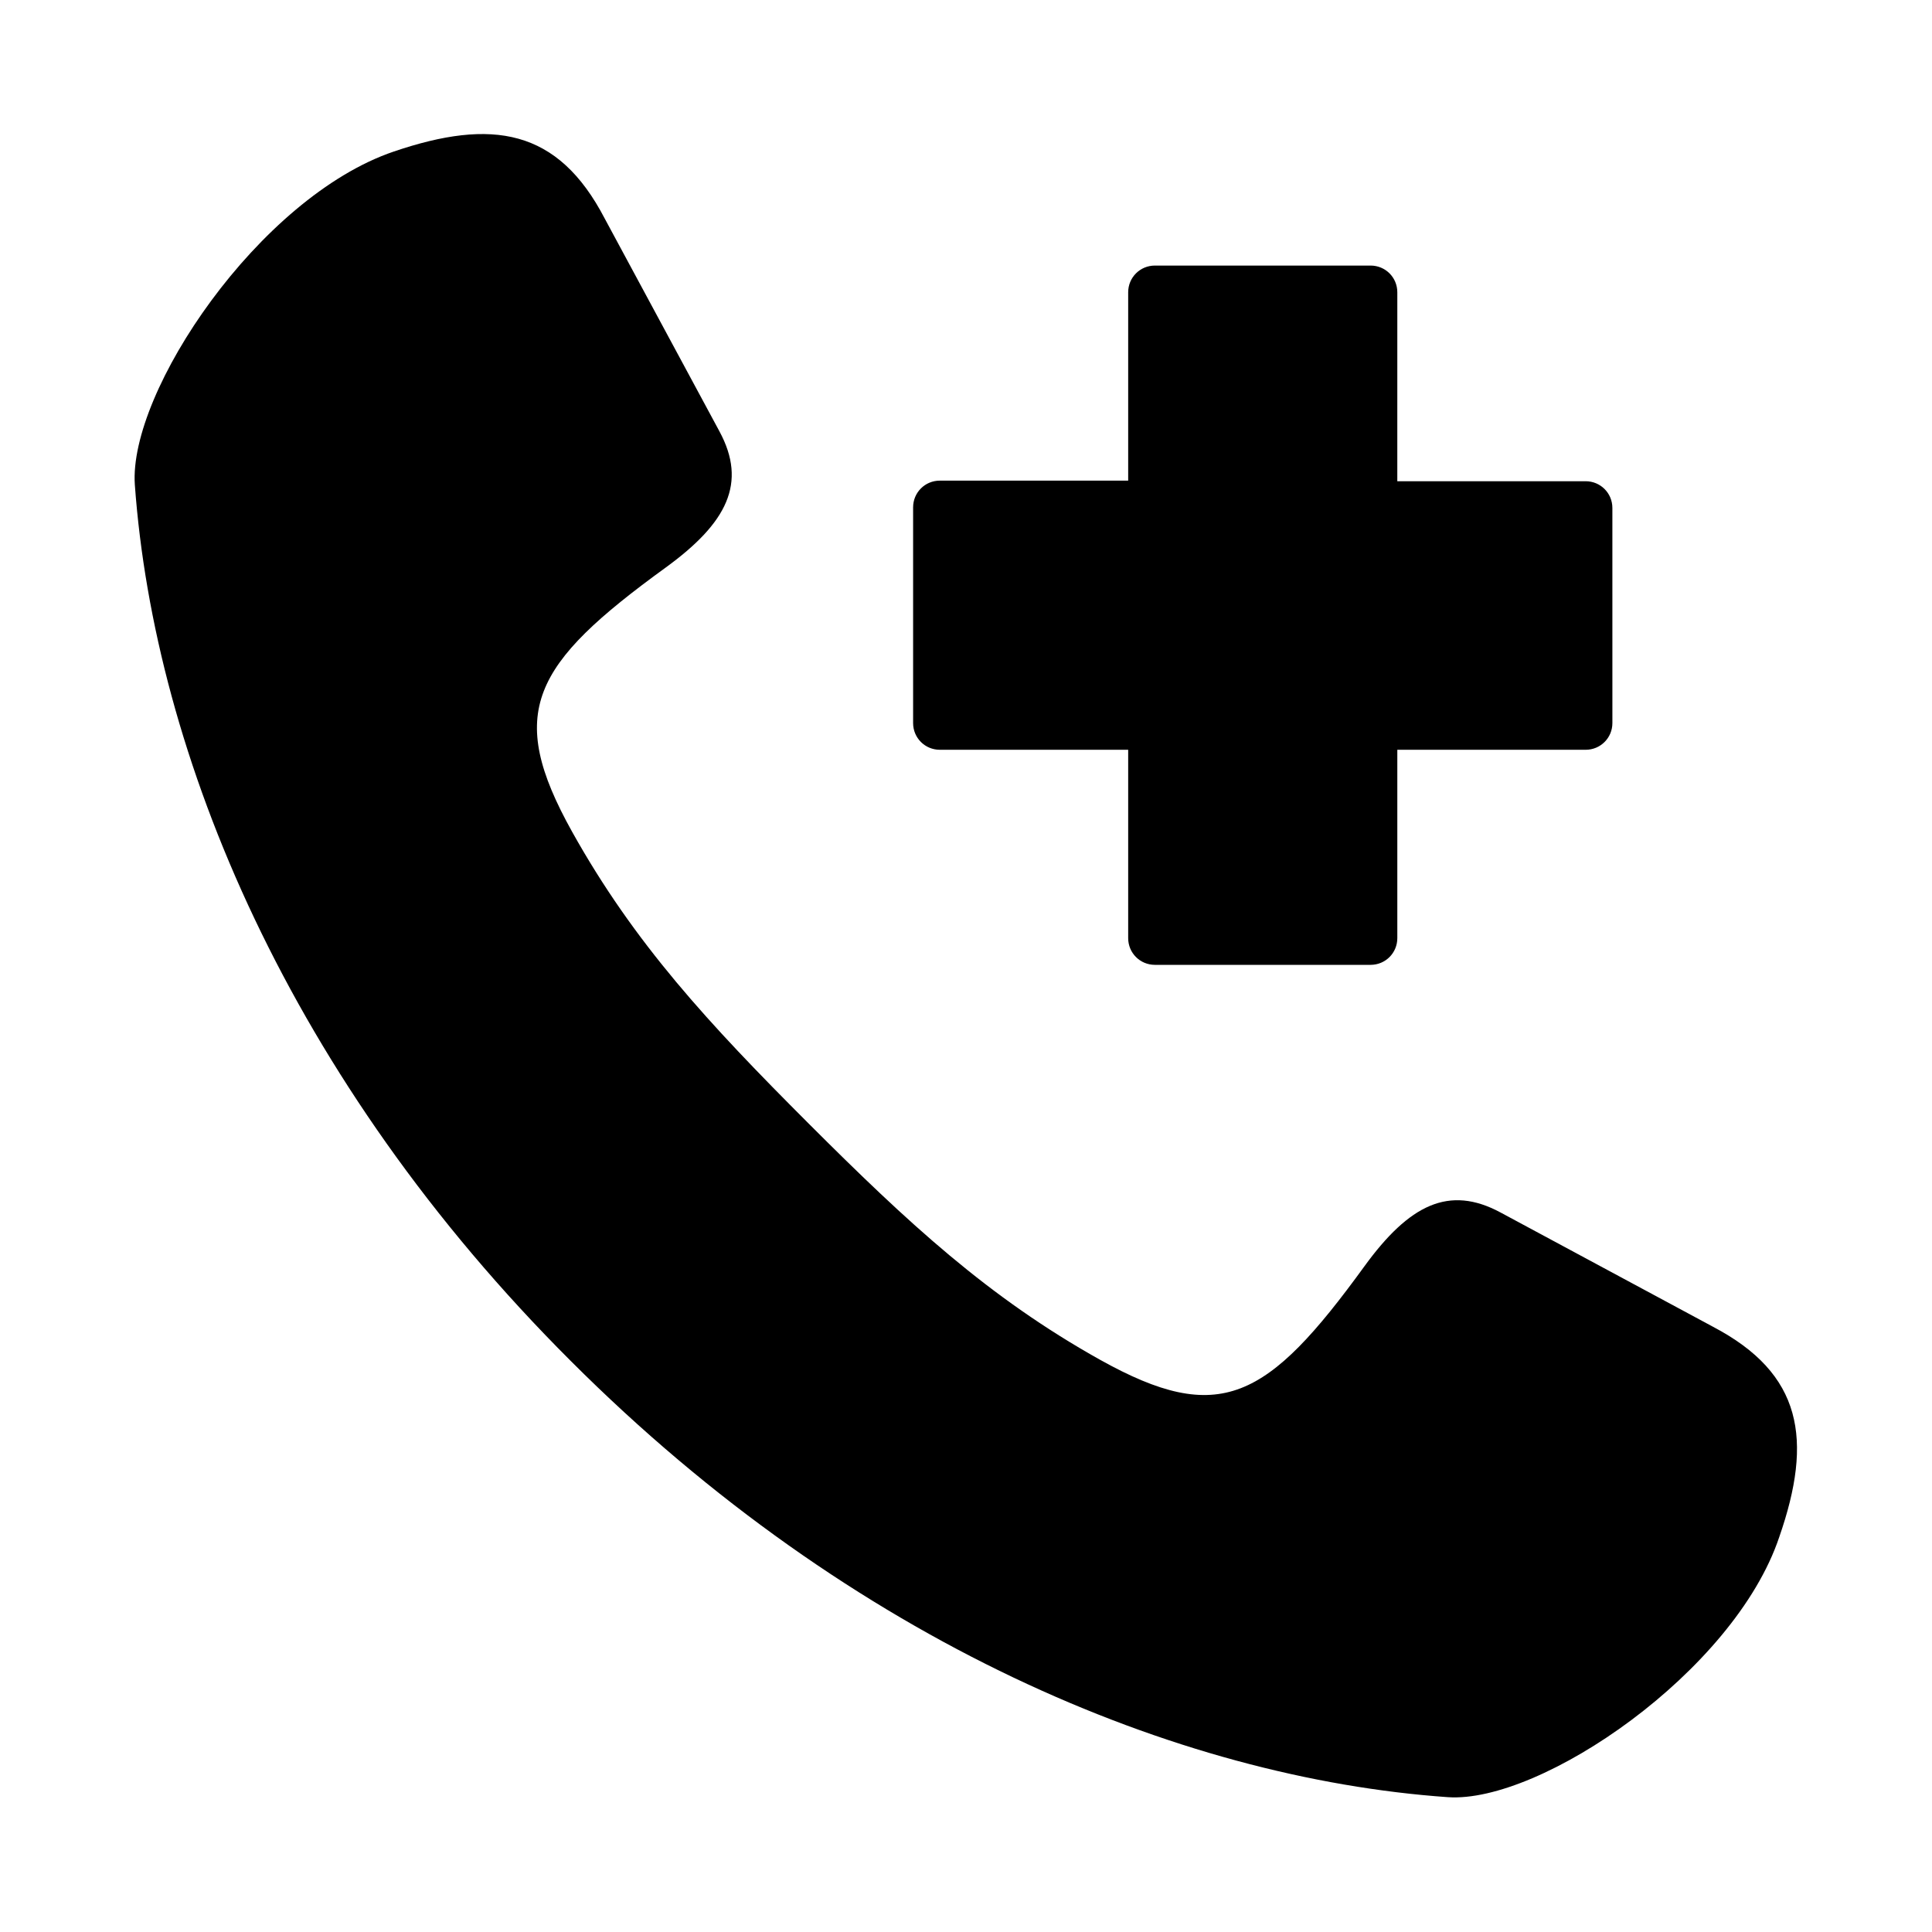
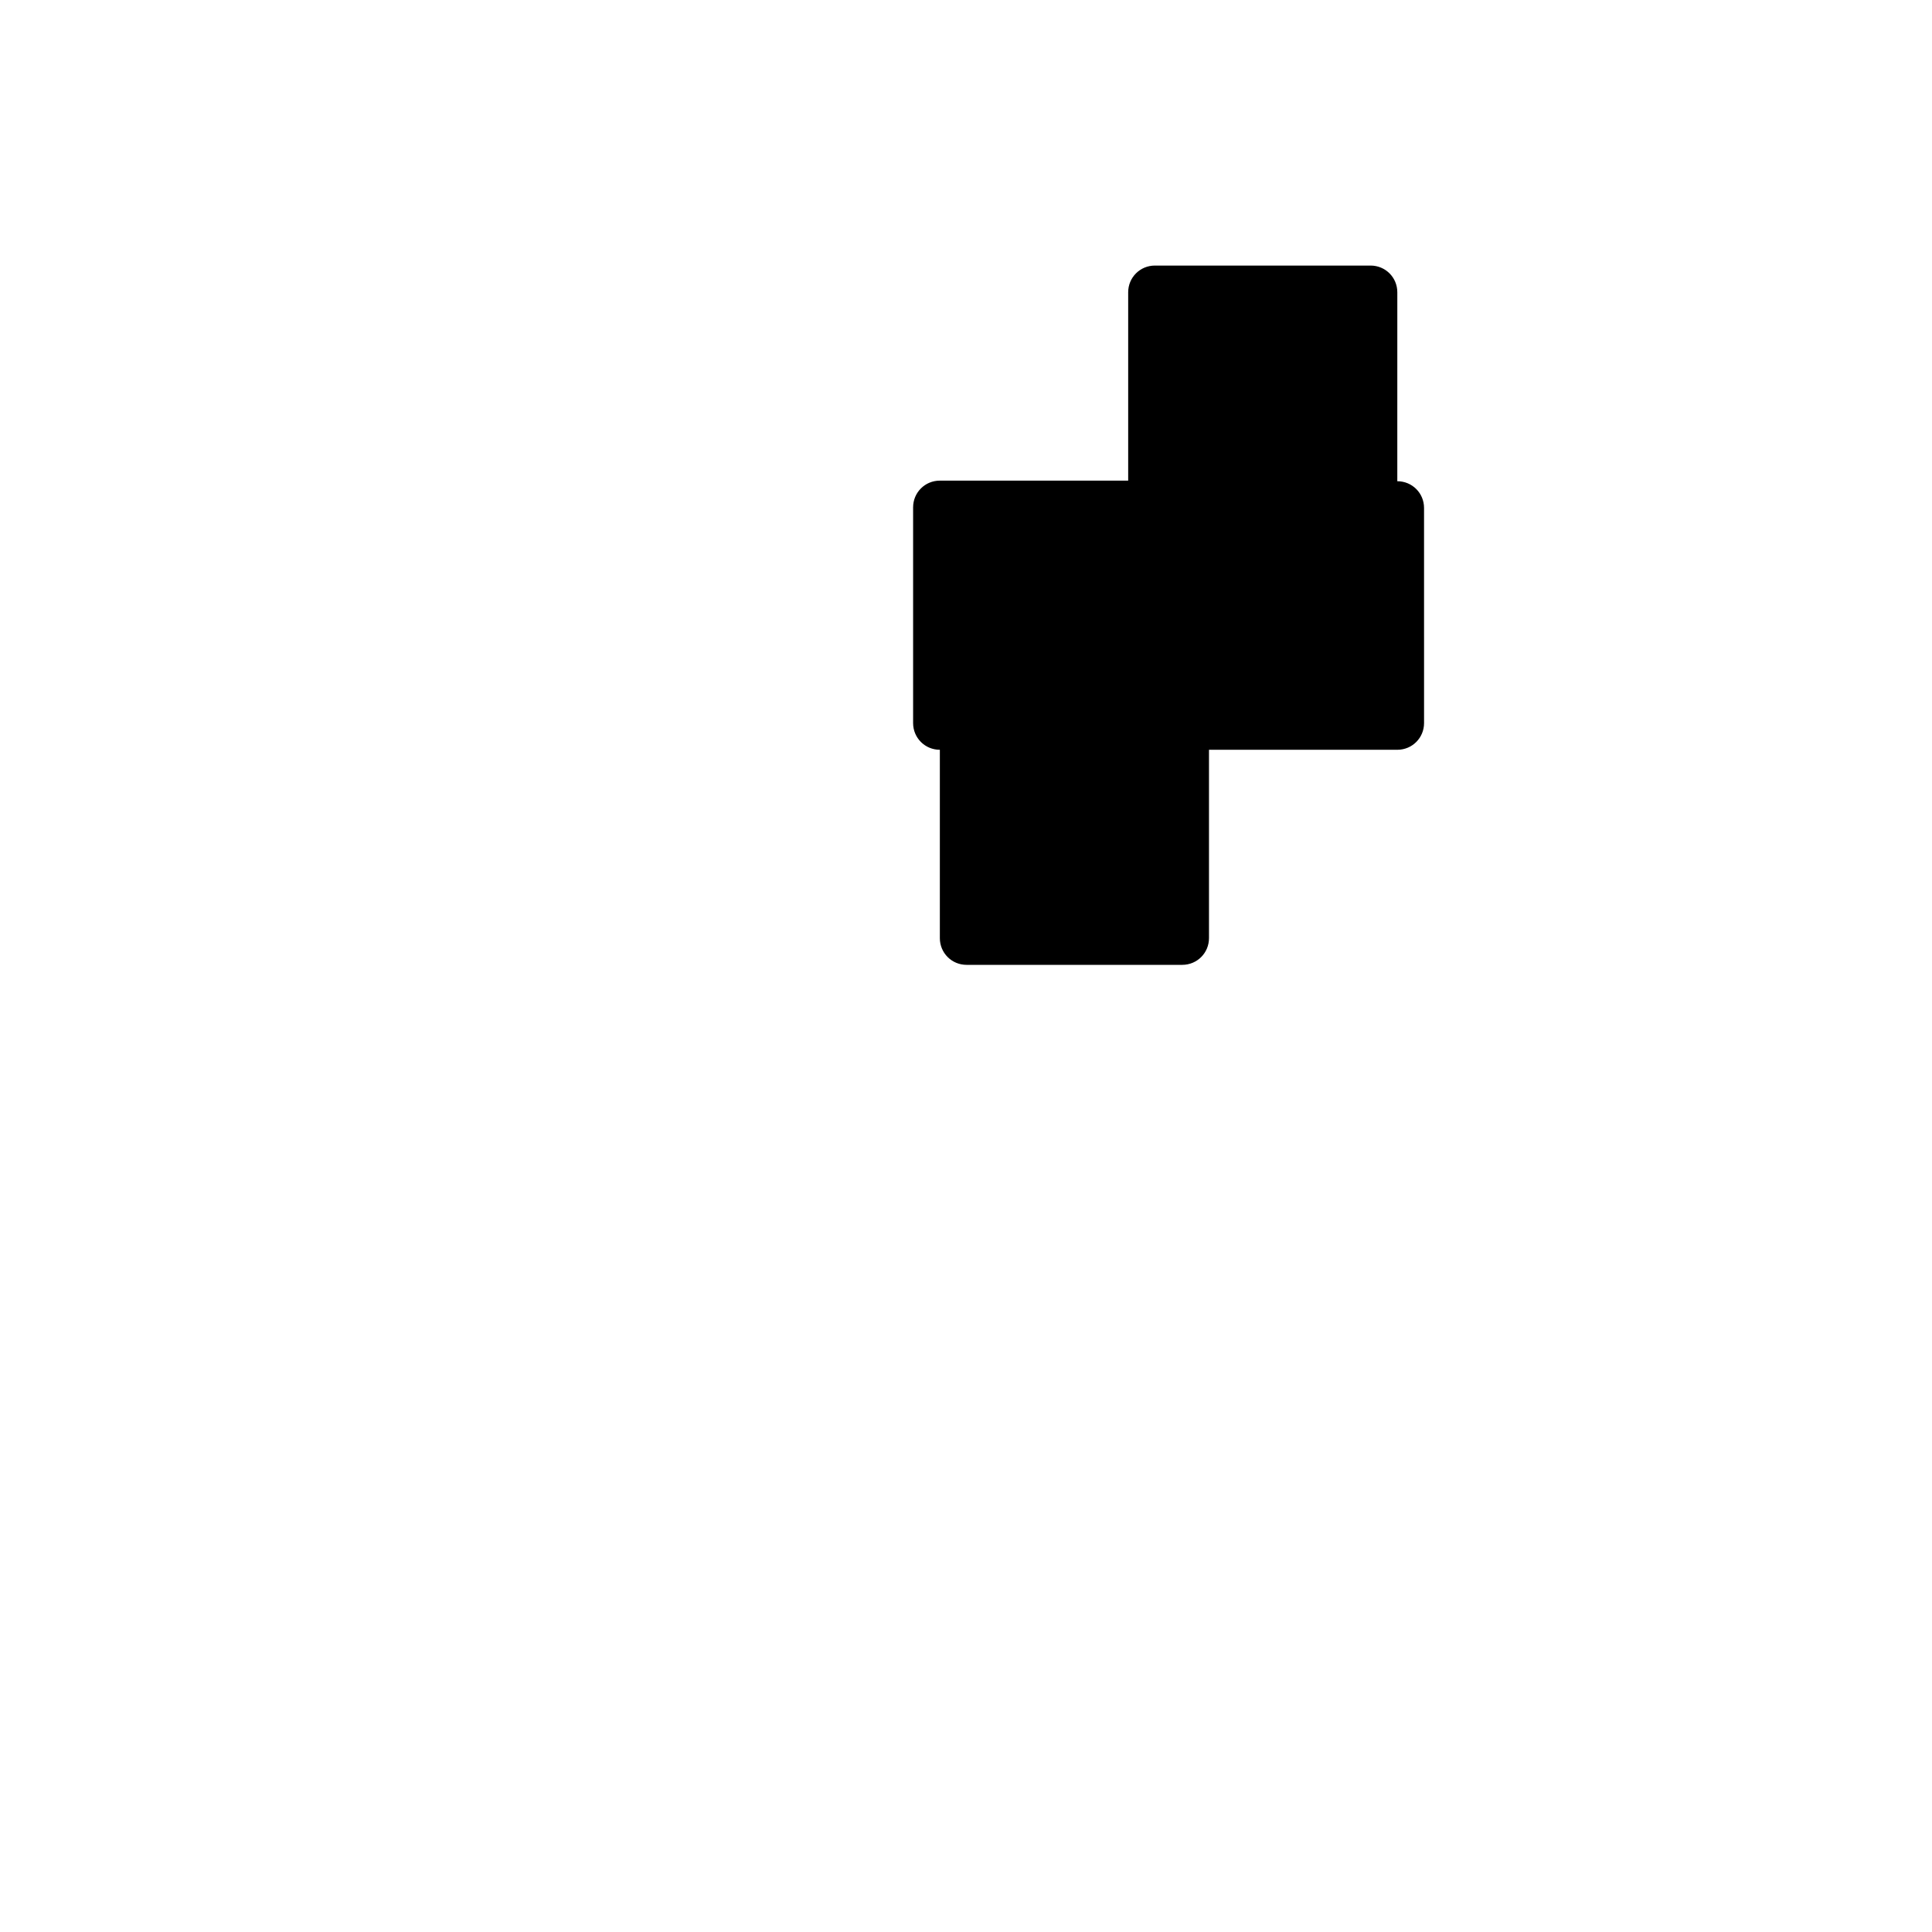
<svg xmlns="http://www.w3.org/2000/svg" fill="#000000" width="800px" height="800px" version="1.1" viewBox="144 144 512 512">
  <g>
-     <path d="m564.21 271.53h-49.91l0.004-50.066c0-3.938-3.148-7.086-7.086-7.086h-57.152c-3.938 0-7.086 3.148-7.086 7.086v49.91h-49.91c-3.938 0-7.086 3.148-7.086 7.086v57.152c0 3.938 3.148 7.086 7.086 7.086h49.91v49.91c0 3.938 3.148 7.086 7.086 7.086h57.152c3.938 0 7.086-3.148 7.086-7.086v-49.91h49.91c3.938 0 7.086-3.148 7.086-7.086l-0.004-56.996c0-3.938-3.148-7.086-7.086-7.086z" />
-     <path d="m597.9 495.57-56.207-30.23c-13.699-7.398-24.246-2.047-36.055 14.168-25.82 35.582-38.414 42.508-70.062 24.875-29.598-16.531-50.852-36.211-77.305-62.66-26.609-26.609-46.129-47.703-62.66-77.305-17.633-31.645-10.707-44.242 24.875-70.062 16.215-11.809 21.57-22.355 14.168-36.055l-30.383-56.359c-12.438-23.93-29.914-26.609-55.891-17.789-35.738 12.121-70.375 63.762-68.645 88.324 5.195 71.637 40.934 157.75 115.56 232.23 74.625 74.625 160.75 110.52 232.38 115.56 24.562 1.73 75.887-33.219 87.852-68.957 8.973-25.824 6.141-43.301-17.633-55.738z" />
+     <path d="m564.21 271.53h-49.91l0.004-50.066c0-3.938-3.148-7.086-7.086-7.086h-57.152c-3.938 0-7.086 3.148-7.086 7.086v49.91h-49.91c-3.938 0-7.086 3.148-7.086 7.086v57.152c0 3.938 3.148 7.086 7.086 7.086v49.91c0 3.938 3.148 7.086 7.086 7.086h57.152c3.938 0 7.086-3.148 7.086-7.086v-49.91h49.91c3.938 0 7.086-3.148 7.086-7.086l-0.004-56.996c0-3.938-3.148-7.086-7.086-7.086z" />
  </g>
</svg>